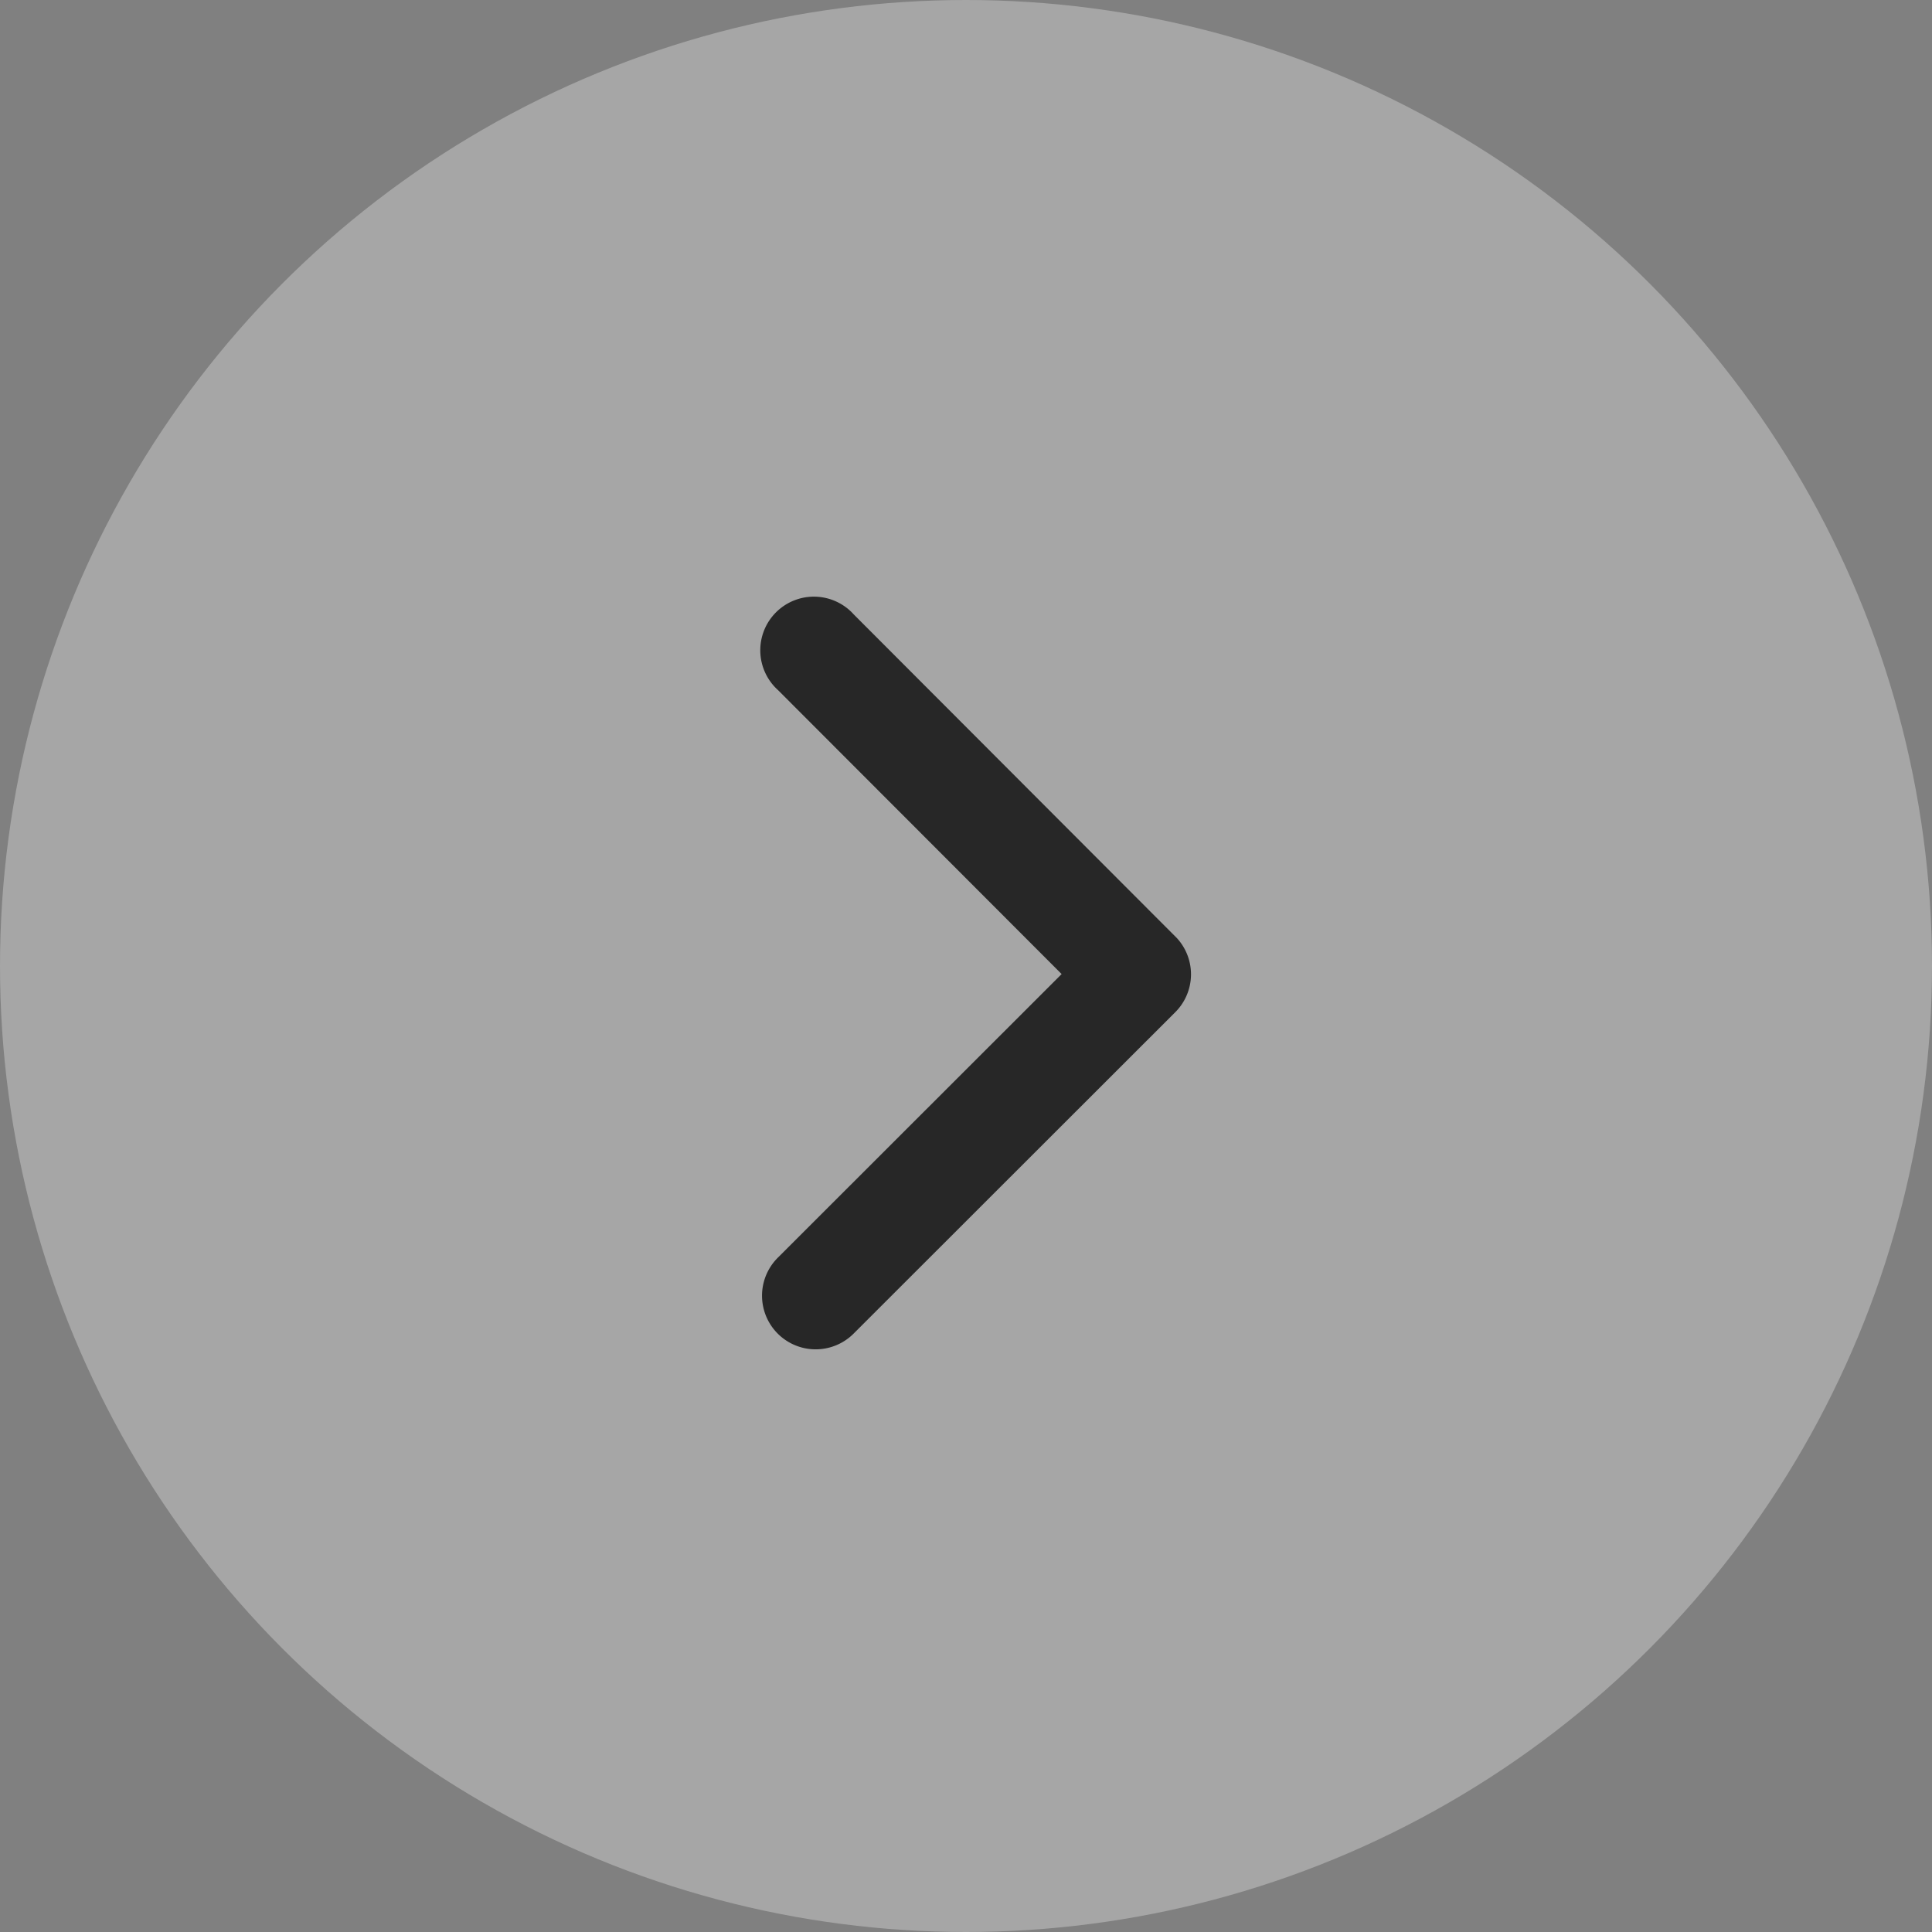
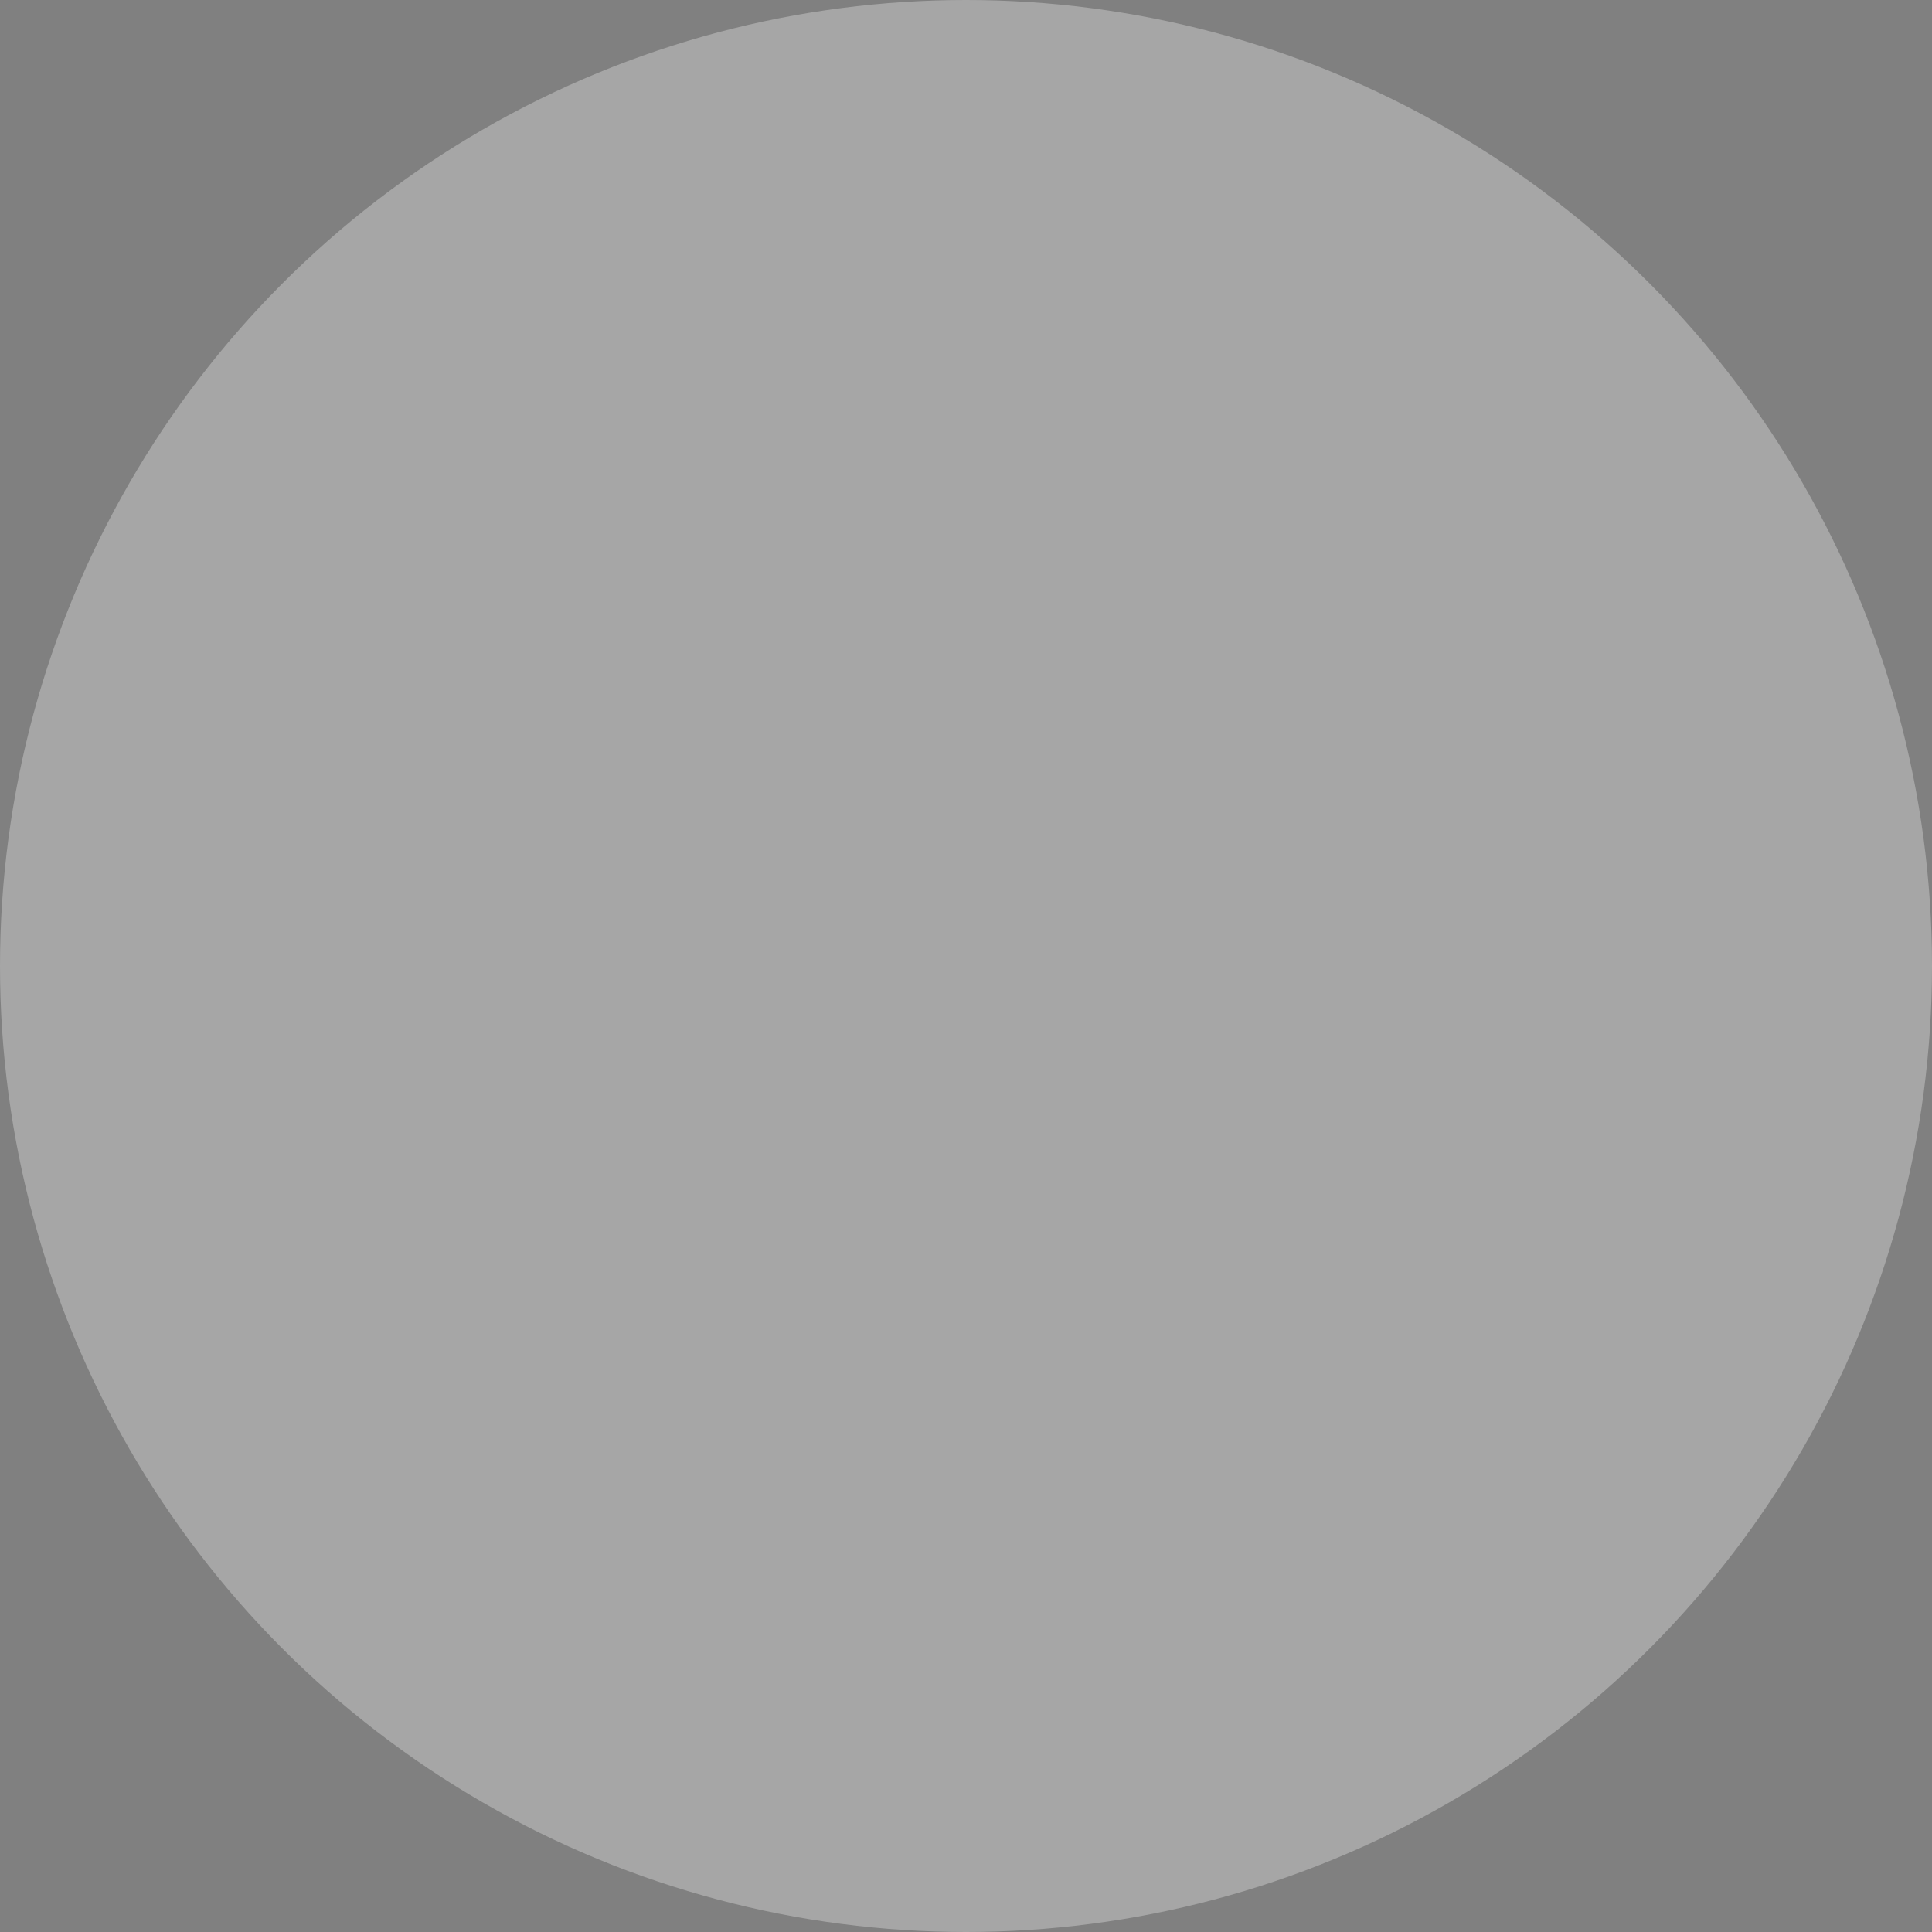
<svg xmlns="http://www.w3.org/2000/svg" width="40" height="40" viewBox="0 0 40 40">
  <rect x="0" y="0" width="40" height="40" fill="#808080" stroke="none" />
  <g transform="translate(40 40) rotate(180)">
    <circle cx="20" cy="20" r="20" fill="#fff" opacity="0.3" />
-     <path d="M13.928,13.961l5.879-5.875a1.11,1.11,0,1,0-1.573-1.568l-6.661,6.656a1.108,1.108,0,0,0-.032,1.531l6.689,6.7A1.11,1.11,0,1,0,19.8,19.84Z" transform="translate(4.092 5.872)" fill="#272727" />
  </g>
</svg>